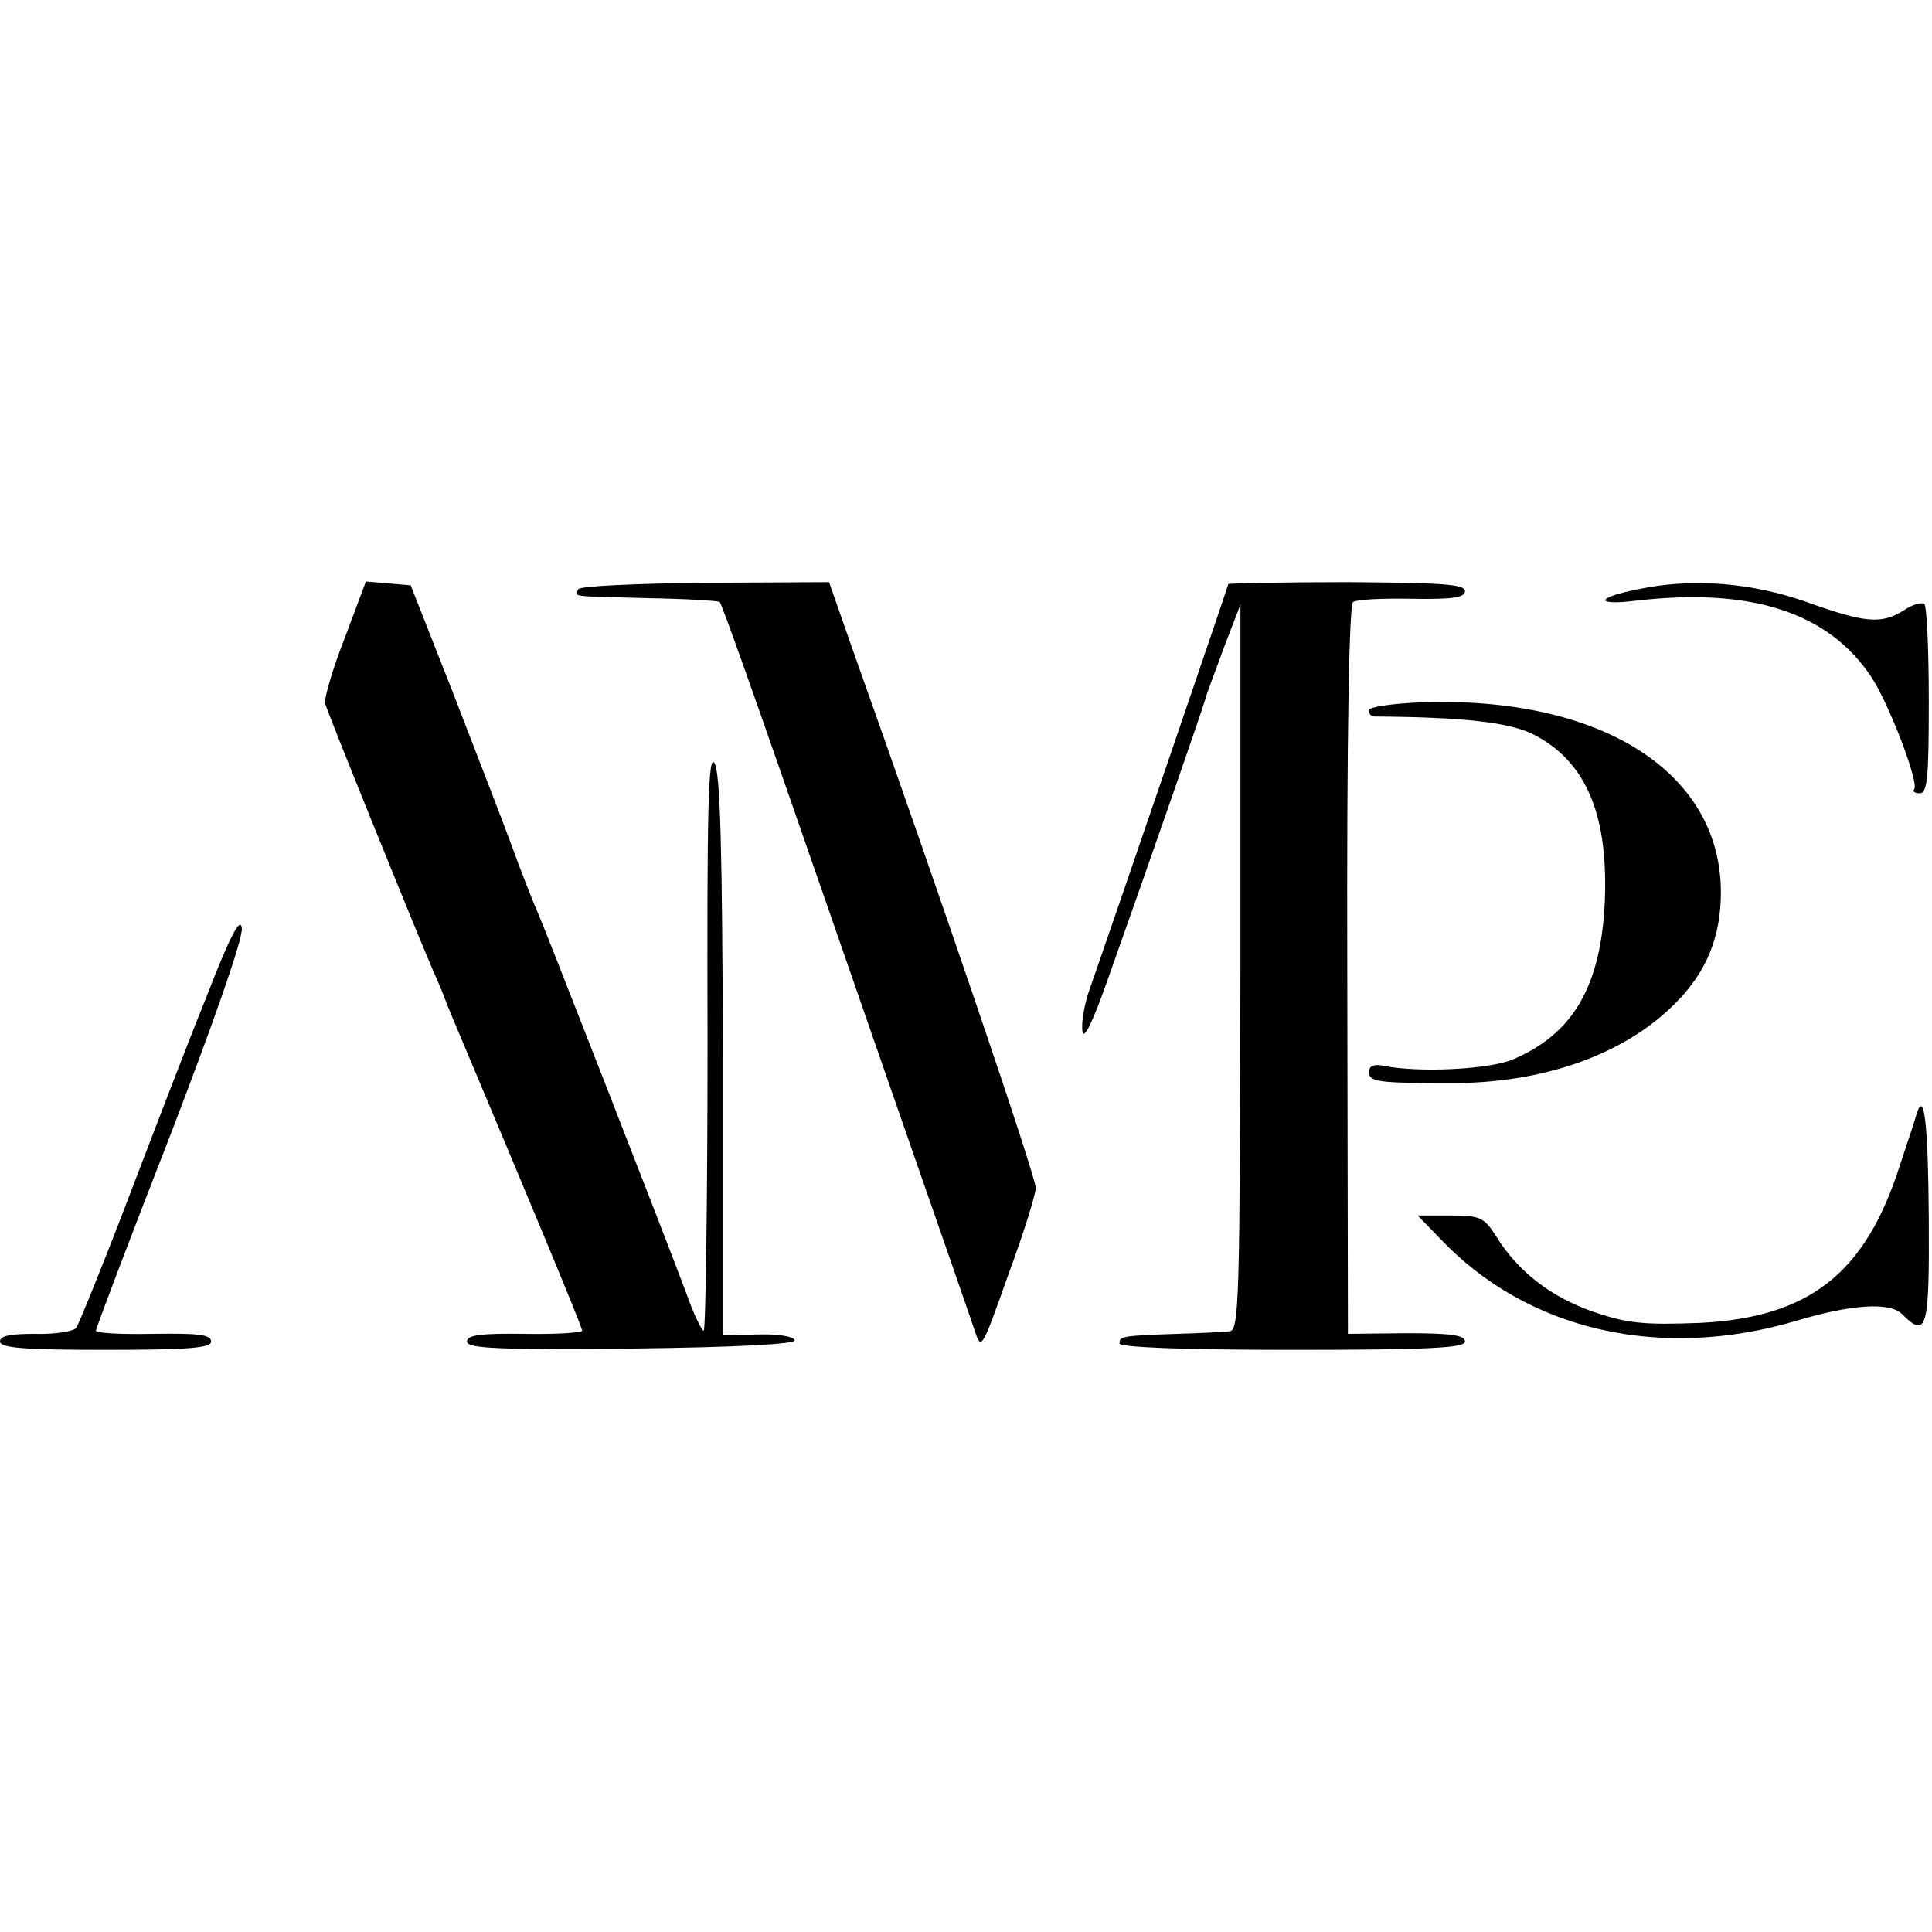
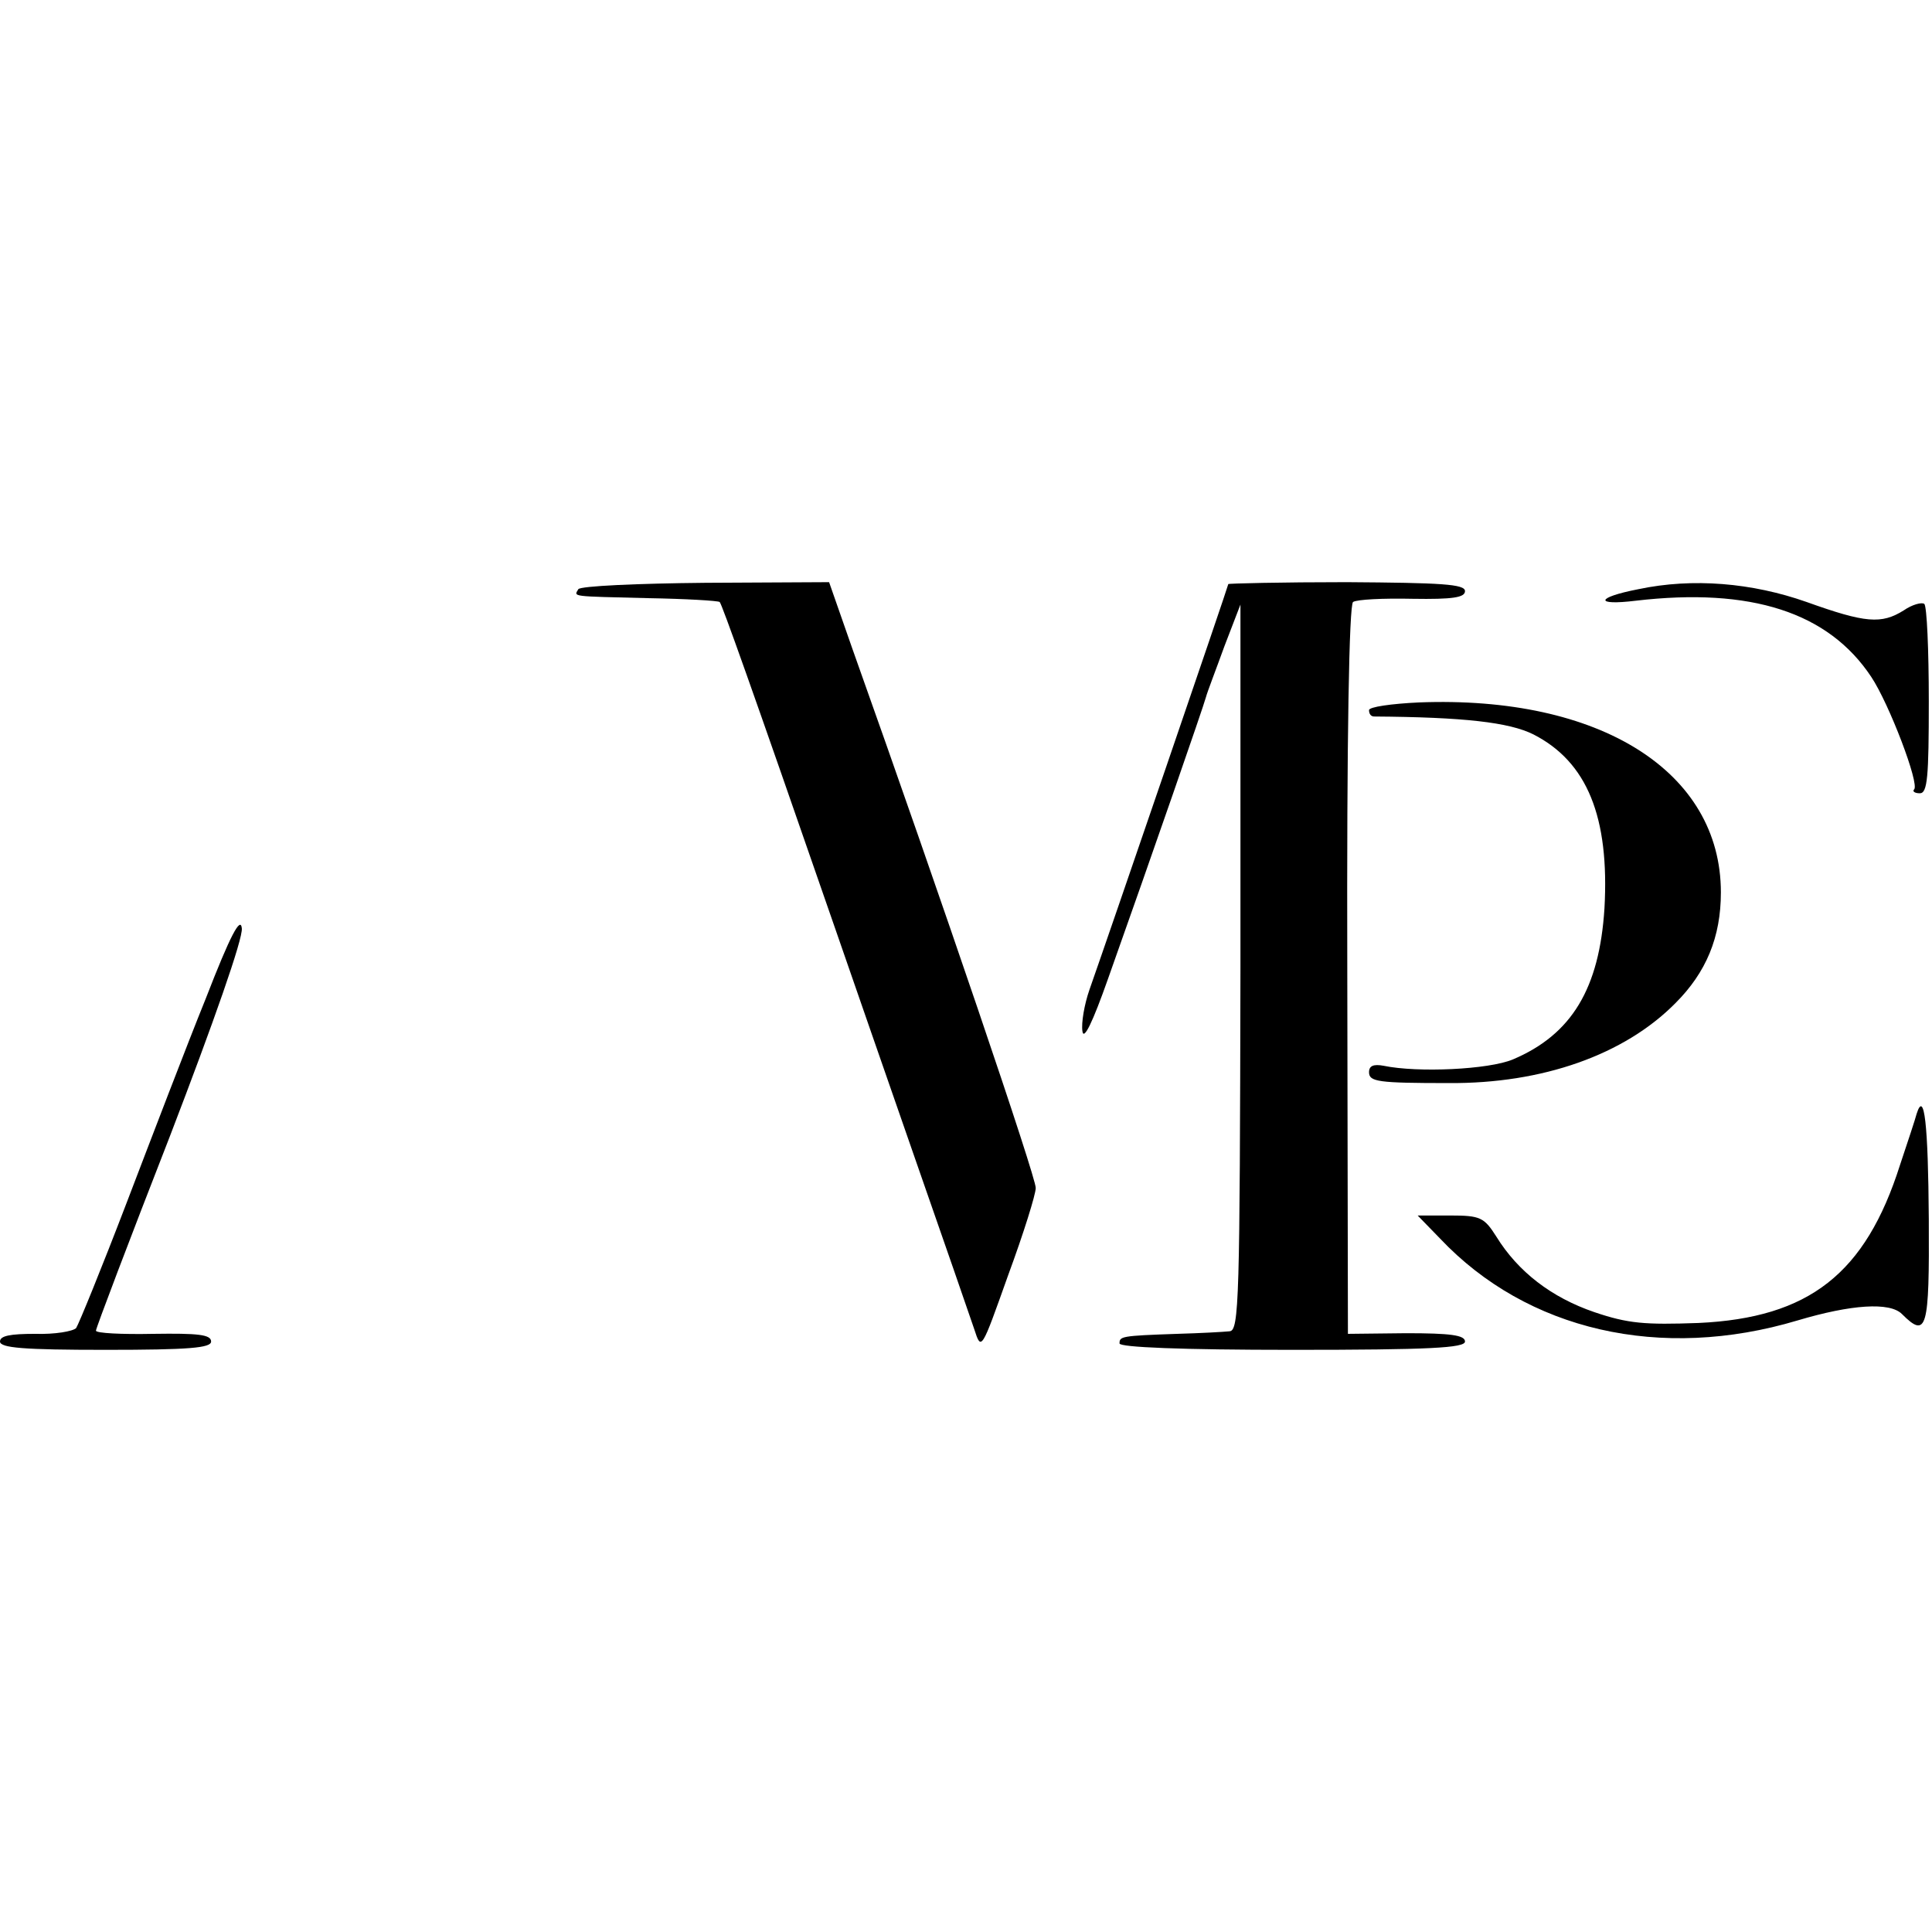
<svg xmlns="http://www.w3.org/2000/svg" version="1.0" width="302pt" height="302pt" viewBox="0 0 302 302" preserveAspectRatio="xMidYMid meet">
  <g transform="translate(0,302) scale(0.1,-0.1)" fill="#000000" stroke="none">
-     <path d="M539 2023 c-19 -48 -32 -94 -31 -102 4 -15 136 -341 168 -416 10 -22 18 -42 19 -45 1 -3 6 -16 12 -30 120 -285 203 -484 203 -490 0 -3 -40 -6 -90 -5 -69 1 -90 -2 -90 -12 0 -11 49 -13 258 -11 165 2 256 7 254 13 -1 6 -27 10 -57 9 l-55 -1 0 436 c-1 323 -4 442 -13 458 -10 17 -12 -71 -11 -433 0 -250 -3 -454 -6 -454 -3 0 -16 26 -27 58 -34 91 -223 575 -233 597 -5 11 -23 56 -39 100 -16 44 -59 154 -94 245 l-65 165 -35 3 -35 3 -33 -88z" />
    <path d="M904 2099 c-7 -12 -13 -11 109 -14 59 -1 109 -4 112 -6 4 -5 48 -128 180 -509 24 -69 80 -231 125 -360 45 -129 87 -250 93 -268 11 -34 11 -33 53 85 24 65 43 126 43 136 1 15 -147 451 -287 844 l-36 103 -193 -1 c-106 -1 -196 -5 -199 -10z" />
    <path d="M1920 2107 c0 -3 -187 -549 -217 -634 -8 -23 -13 -52 -11 -65 2 -15 16 14 40 82 70 197 149 425 153 440 2 8 16 44 29 80 l25 65 0 -567 c-1 -521 -2 -568 -17 -569 -10 -1 -46 -3 -82 -4 -88 -3 -90 -4 -90 -15 0 -6 97 -10 270 -10 215 0 270 3 270 13 0 10 -23 13 -92 13 l-91 -1 -1 568 c-1 369 3 571 9 576 6 4 47 6 93 5 63 -1 82 2 82 12 0 11 -37 13 -185 14 -102 0 -185 -2 -185 -3z" />
    <path d="M2561 2099 c-67 -13 -69 -26 -4 -18 180 21 301 -18 368 -119 28 -42 76 -168 67 -176 -3 -3 1 -6 9 -6 12 0 14 26 14 144 0 80 -3 148 -7 152 -4 3 -19 -1 -32 -10 -35 -22 -60 -20 -152 13 -85 30 -178 38 -263 20z" />
    <path d="M2218 1922 c-43 -2 -78 -7 -78 -12 0 -6 3 -10 8 -10 140 -1 211 -9 249 -28 84 -43 119 -129 111 -272 -8 -125 -51 -197 -143 -236 -38 -16 -149 -21 -202 -10 -16 3 -23 0 -23 -10 0 -15 14 -17 125 -17 146 -1 274 44 354 125 48 48 71 103 71 173 0 189 -189 308 -472 297z" />
    <path d="M322 1460 c-30 -74 -85 -218 -124 -320 -39 -102 -75 -190 -79 -196 -5 -5 -33 -10 -64 -9 -39 0 -55 -3 -55 -12 0 -10 37 -13 165 -13 131 0 165 3 165 13 0 11 -21 13 -90 12 -50 -1 -90 1 -90 5 0 4 52 141 116 305 68 177 114 308 112 324 -2 19 -18 -11 -56 -109z" />
    <path d="M2996 1279 c-2 -8 -14 -44 -26 -80 -54 -170 -142 -239 -315 -247 -84 -3 -110 -1 -163 17 -67 23 -119 63 -153 118 -19 30 -25 33 -72 33 l-51 0 35 -36 c136 -144 345 -192 559 -128 84 25 144 29 163 10 39 -39 43 -24 42 148 -1 149 -7 203 -19 165z" />
  </g>
</svg>